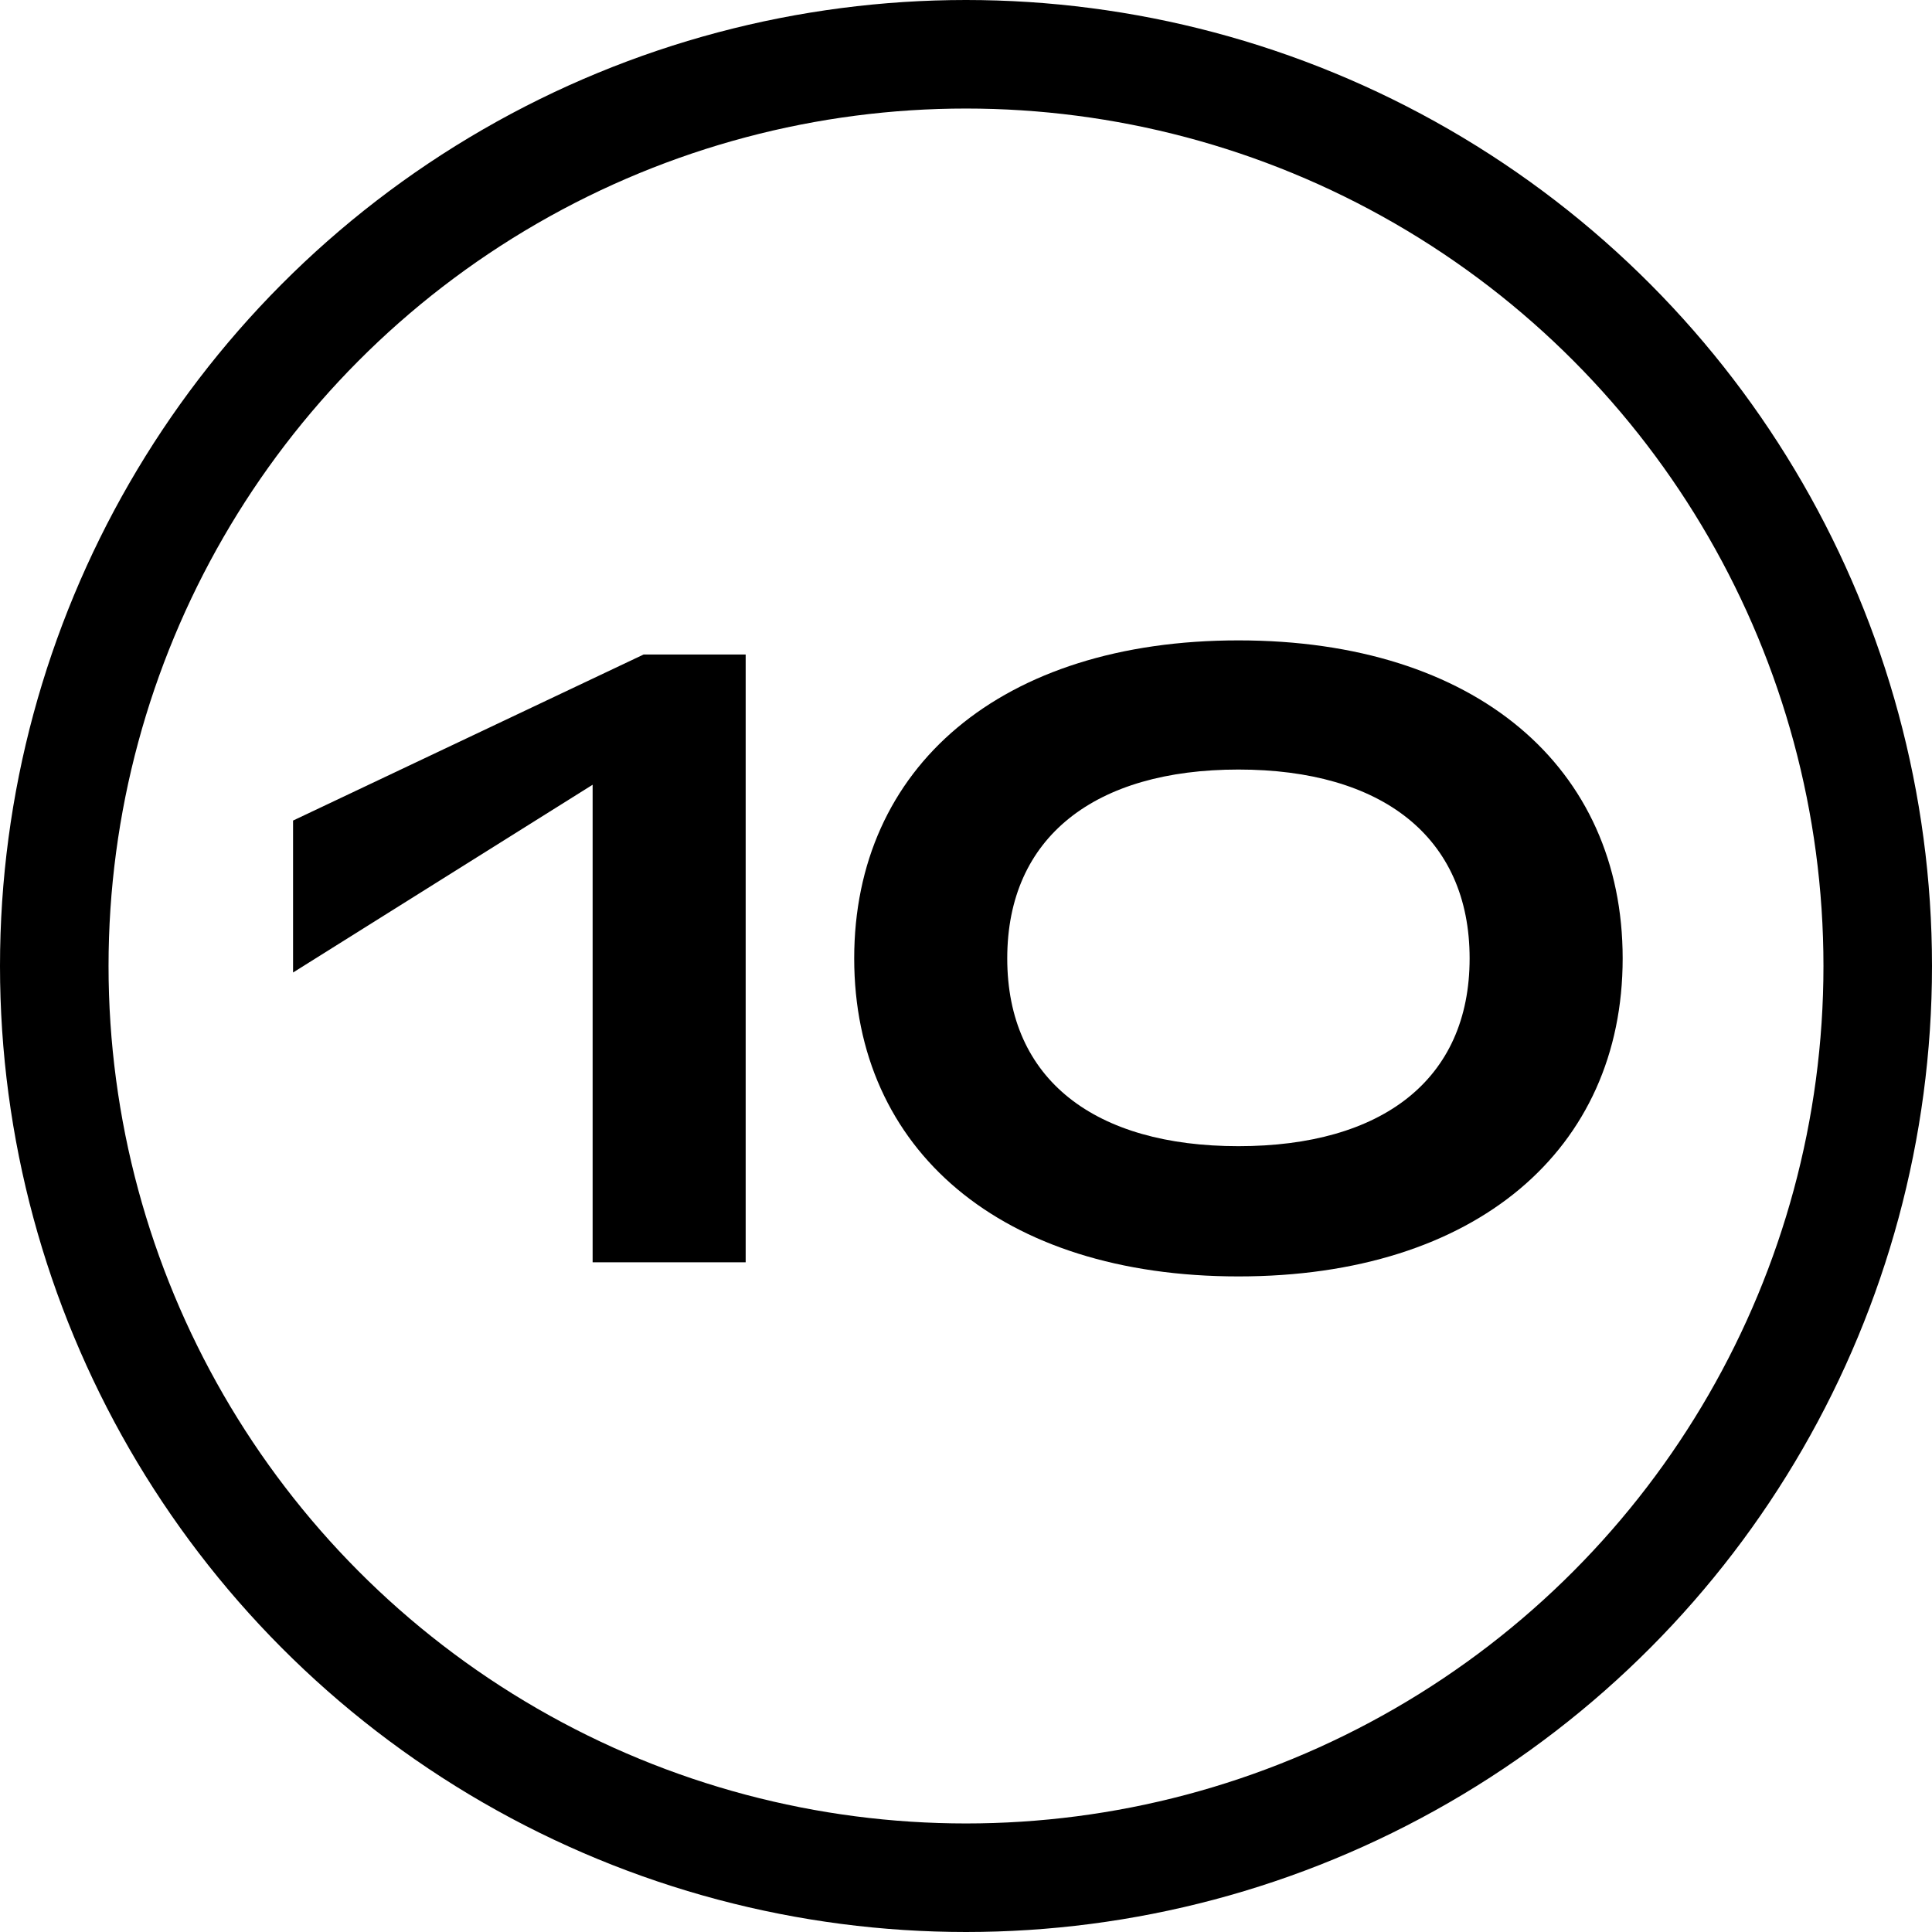
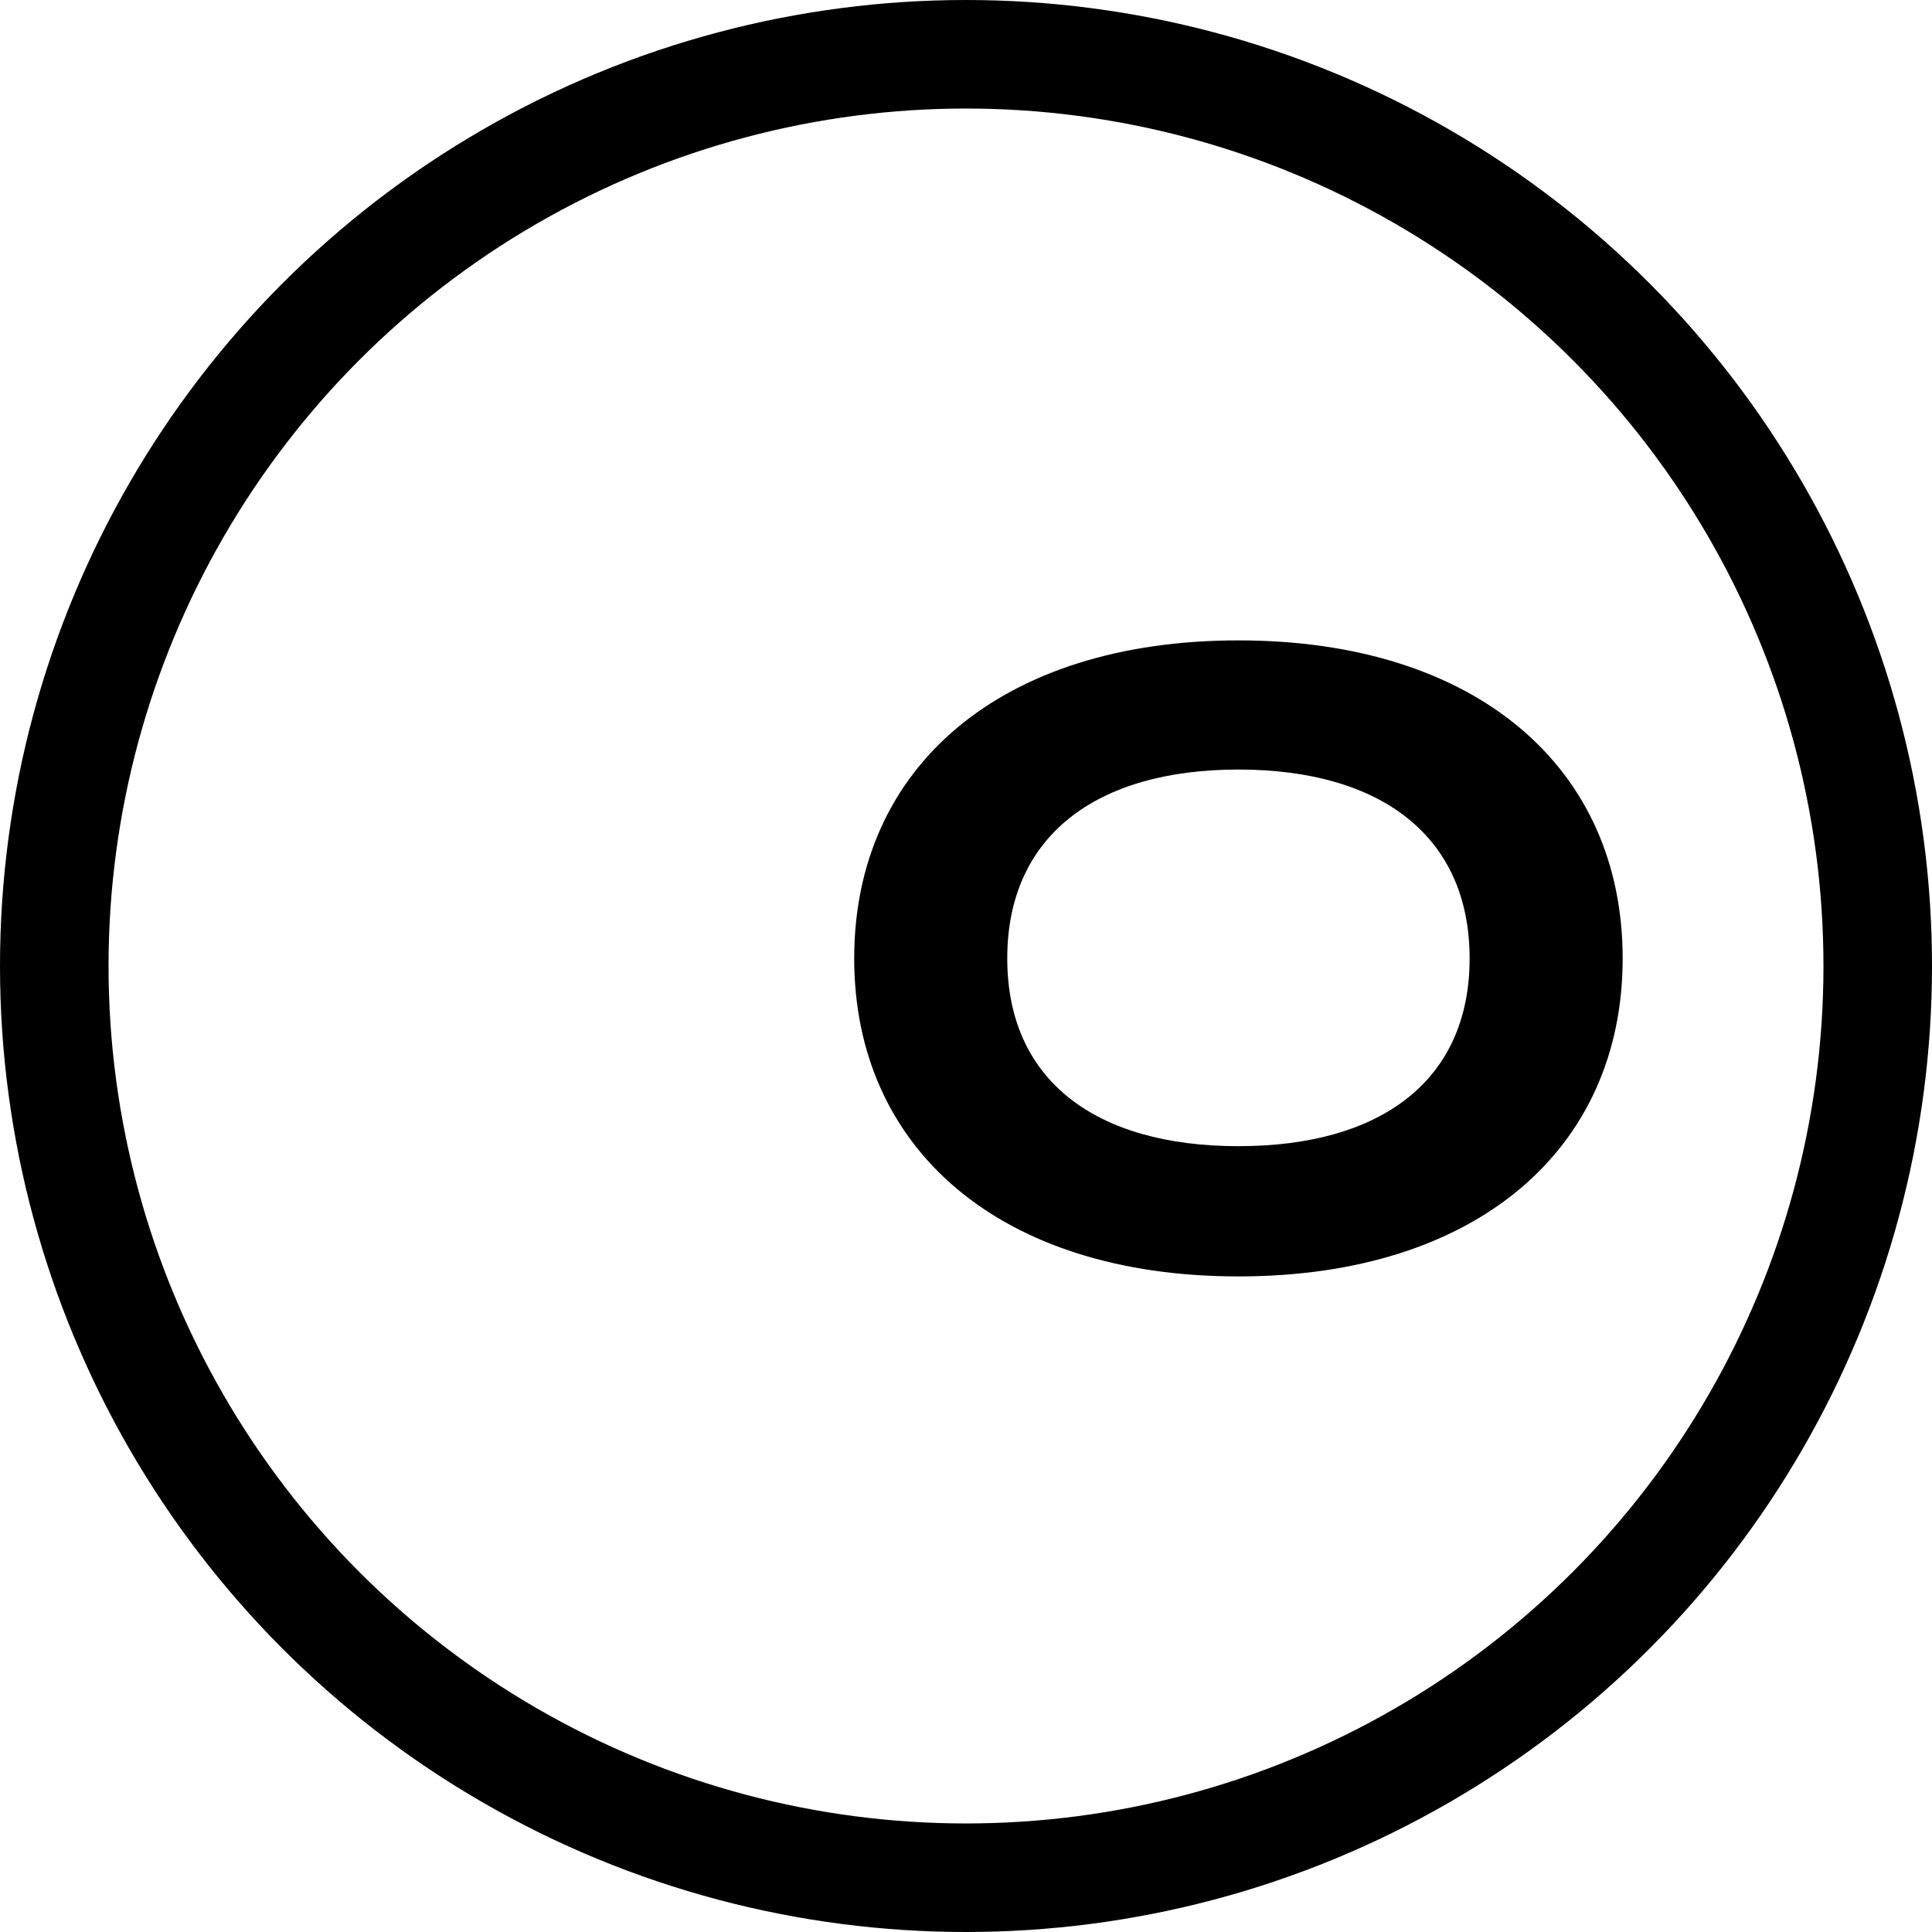
<svg xmlns="http://www.w3.org/2000/svg" version="1.1" id="グループ_66_のコピー_4" x="0px" y="0px" viewBox="0 0 178 178" style="enable-background:new 0 0 178 178;" xml:space="preserve">
  <style type="text/css">
	.st0{enable-background:new    ;}
	.st1{fill:none;stroke:#000000;stroke-width:10;}
</style>
  <g class="st0">
-     <path d="M54.6,72.3L27,89.6v-14l32.3-15.3h9.4v56H54.6V72.3z" />
    <path d="M78.7,88.3c0-17.6,13.5-29.3,35.4-29.3c21.9,0,35.4,11.7,35.4,29.3c0,17.6-13.5,29.3-35.4,29.3   C92.2,117.6,78.7,105.9,78.7,88.3z M135.4,88.3c0-11.2-8.1-17.4-21.3-17.4s-21.3,6.2-21.3,17.4c0,11.2,8.1,17.3,21.3,17.3   S135.4,99.5,135.4,88.3z" />
  </g>
  <circle id="楕円形_684_のコピー_2" class="st1" cx="89" cy="89" r="84" />
</svg>